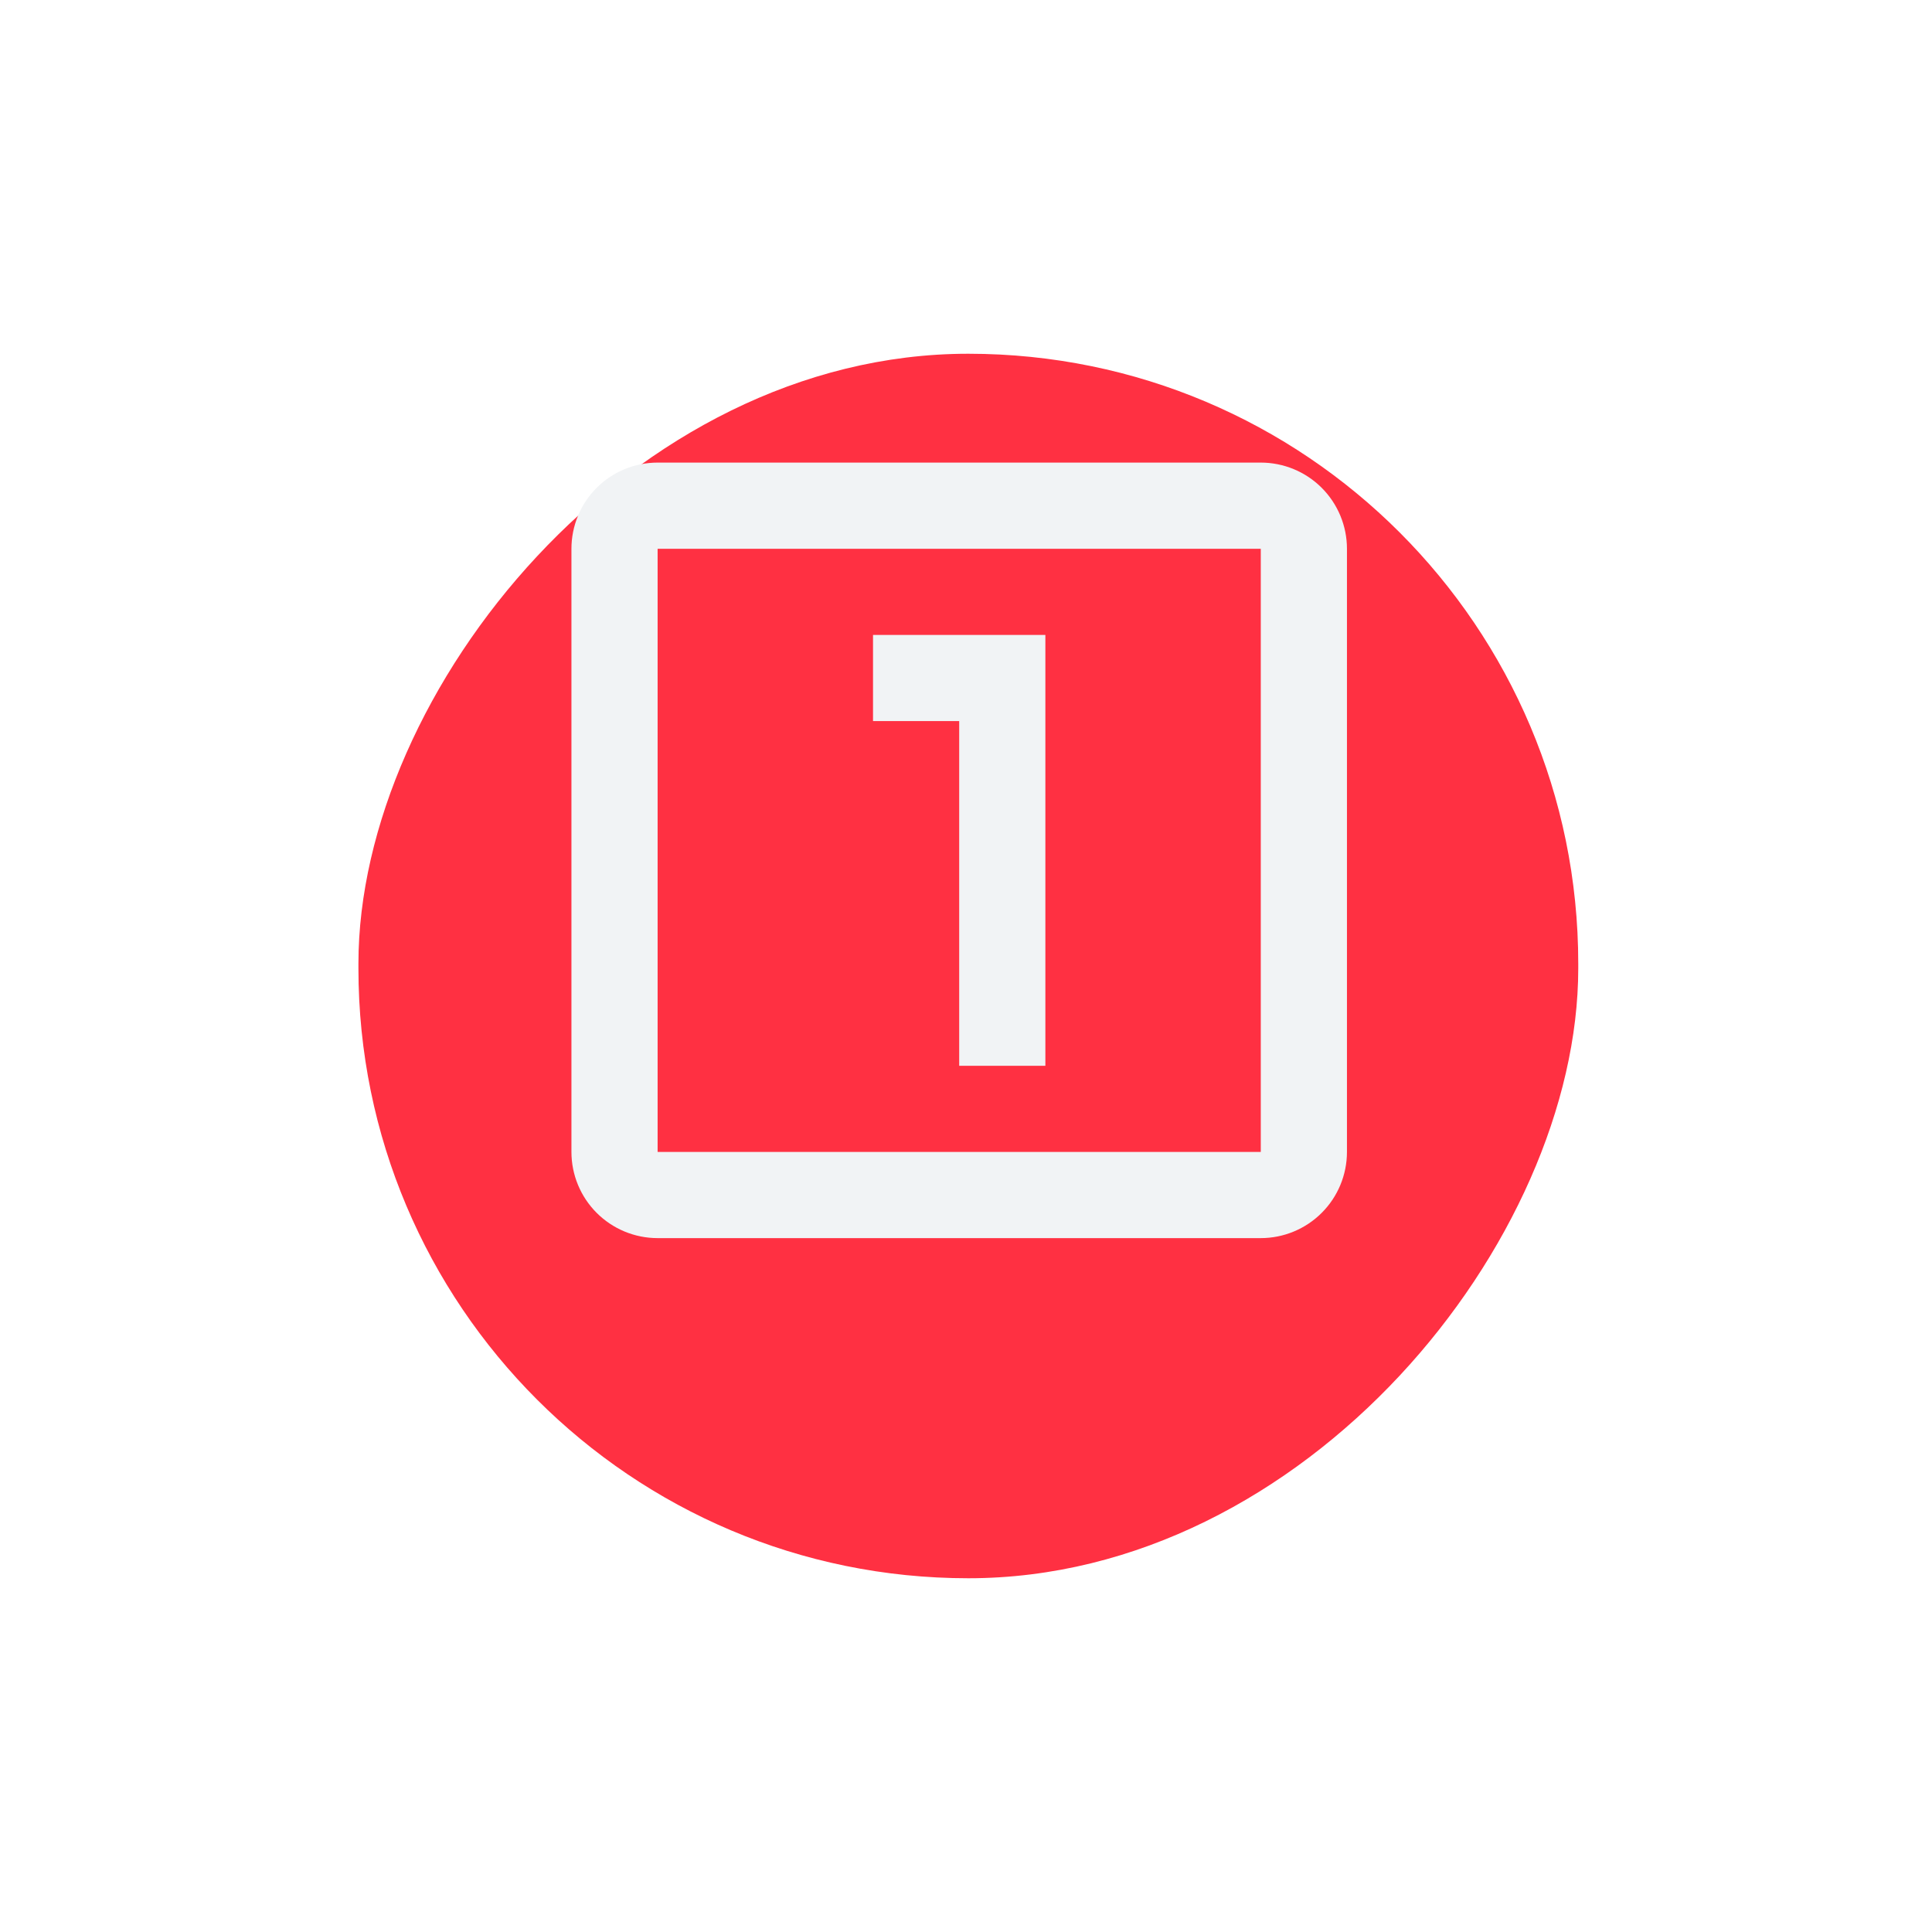
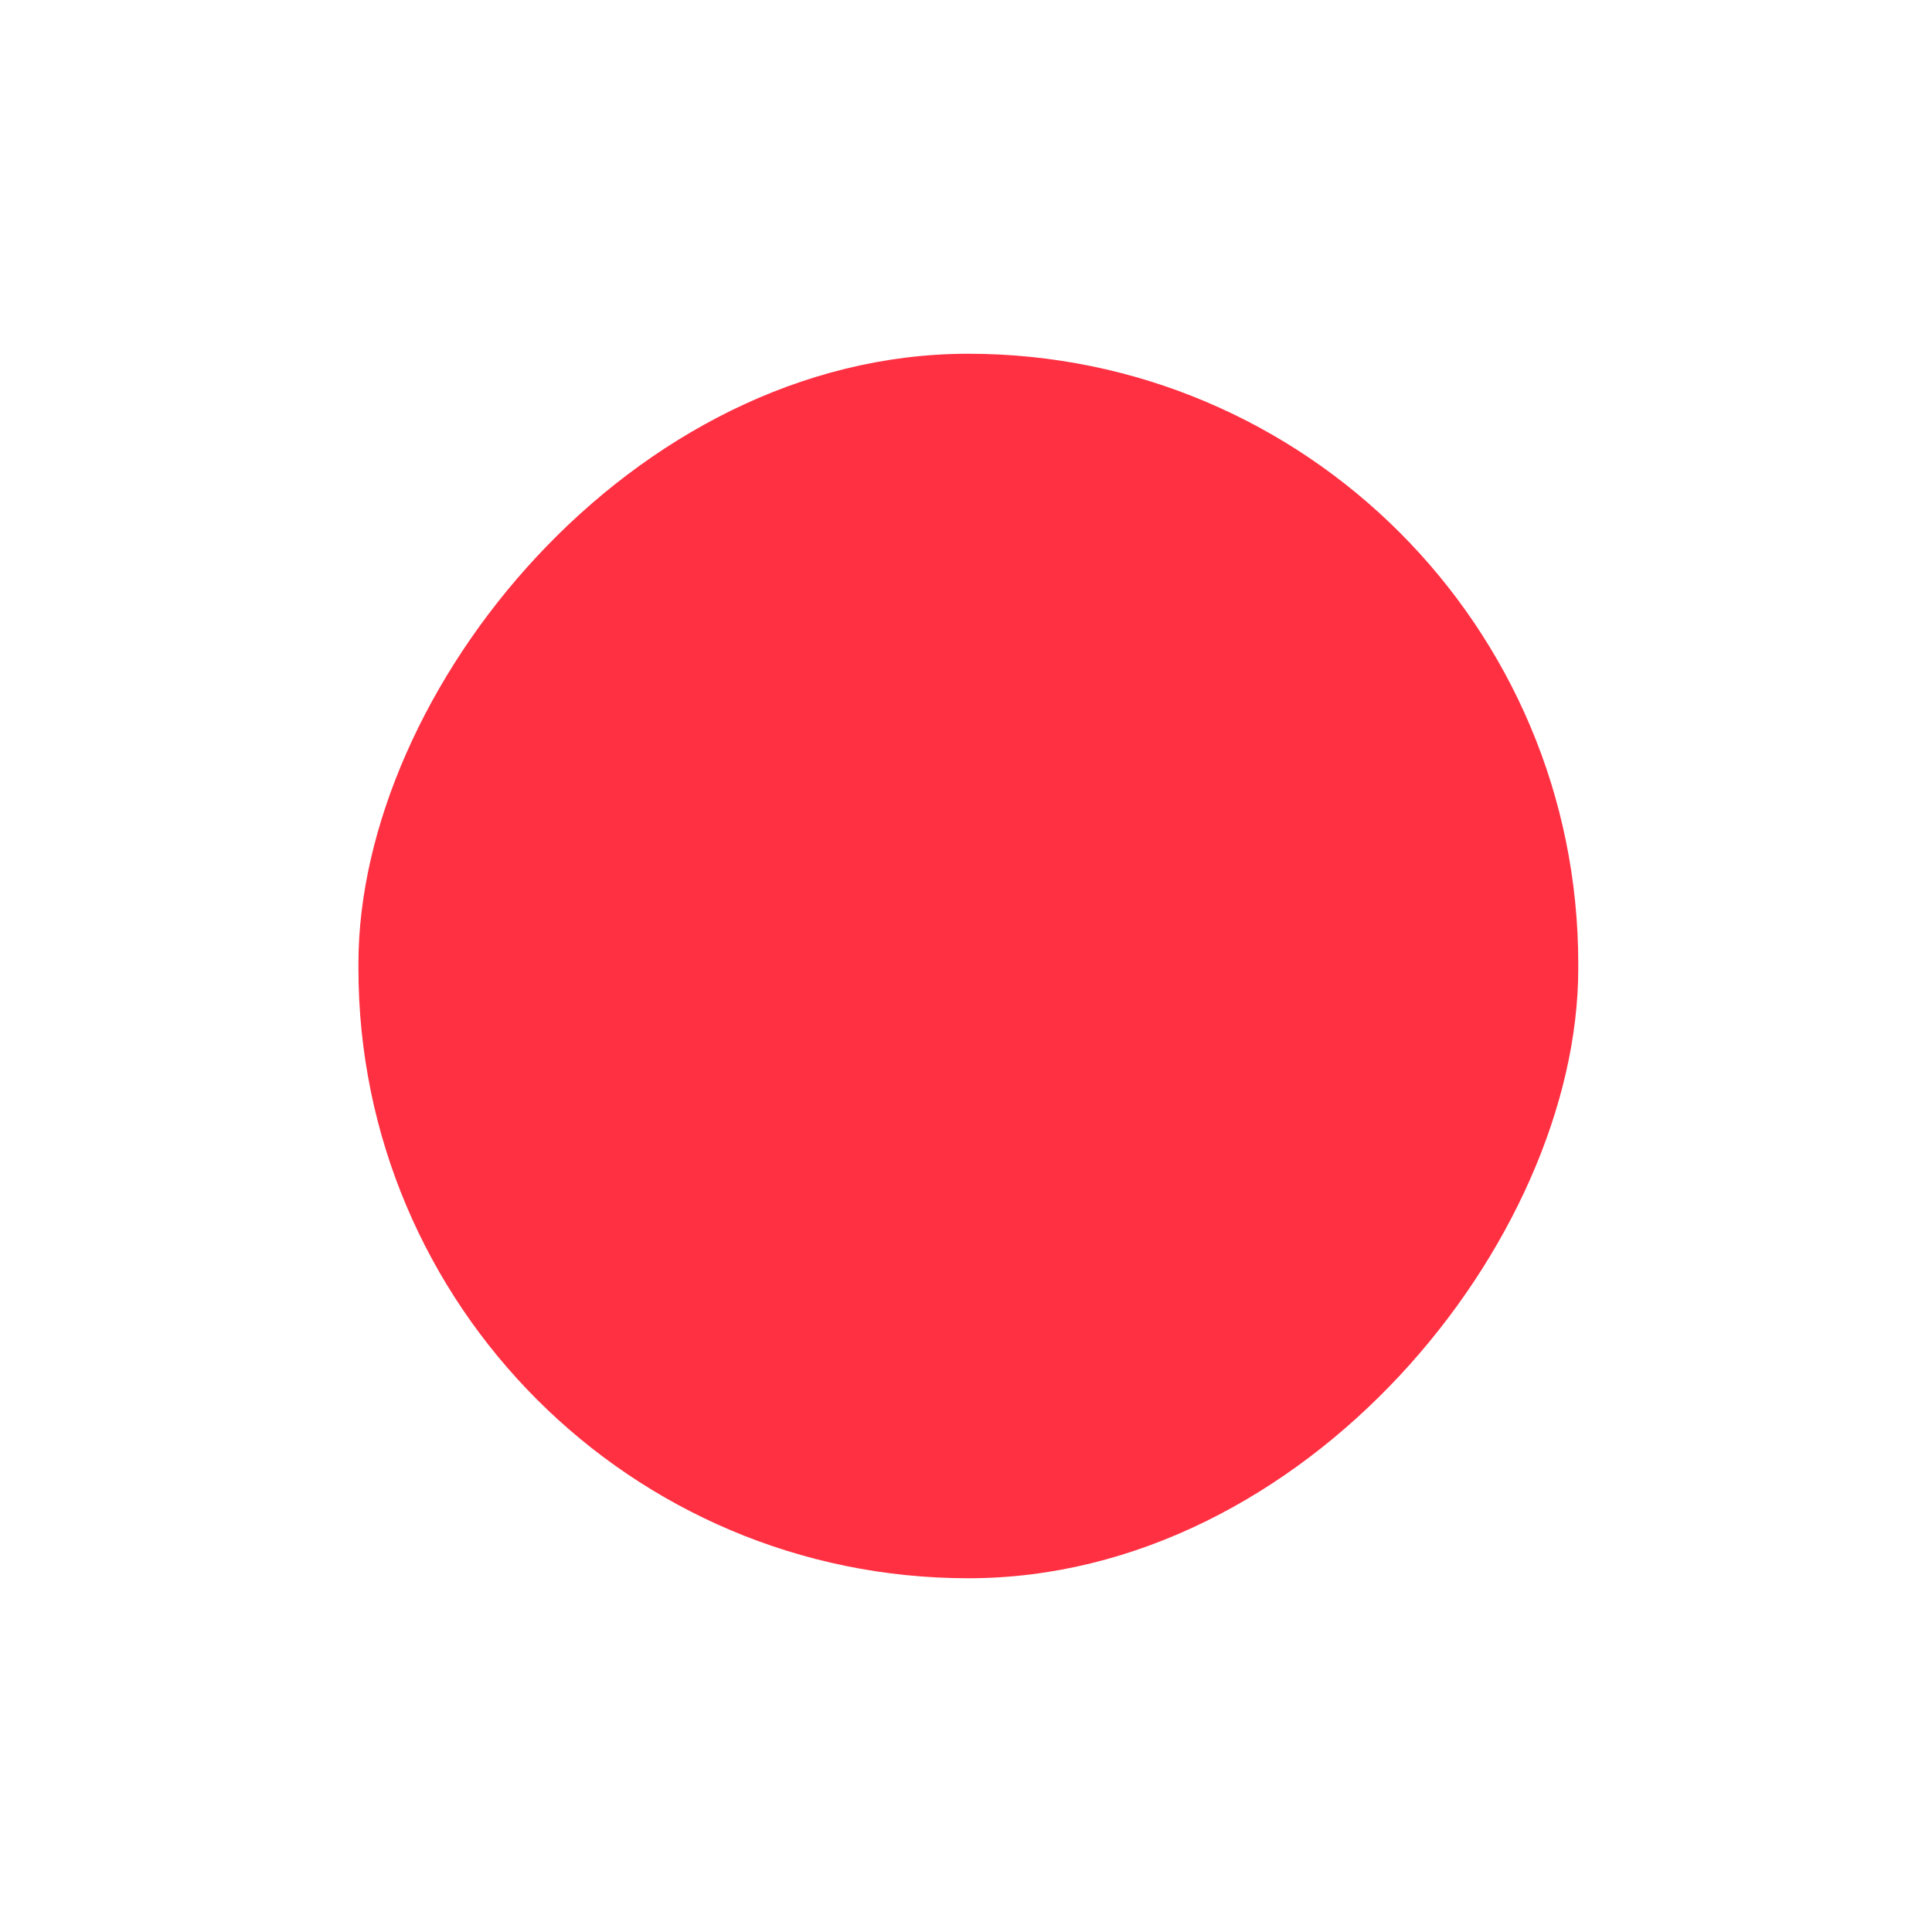
<svg xmlns="http://www.w3.org/2000/svg" width="71" height="71" viewBox="0 0 71 71" fill="none">
  <g filter="url(#filter0_d_520_3334)">
    <rect width="44.828" height="45" rx="22.414" transform="matrix(-1 0 0 1 58 9)" fill="#FF3042" />
  </g>
-   <path d="M46.333 42.333H24.167V20.167H46.333M46.333 17H24.167C23.327 17 22.521 17.334 21.927 17.927C21.334 18.521 21 19.327 21 20.167V42.333C21 43.173 21.334 43.979 21.927 44.572C22.521 45.166 23.327 45.5 24.167 45.5H46.333C47.173 45.5 47.979 45.166 48.572 44.572C49.166 43.979 49.5 43.173 49.5 42.333V20.167C49.5 19.327 49.166 18.521 48.572 17.927C47.979 17.334 47.173 17 46.333 17ZM35.25 39.167H38.417V23.333H32.083V26.5H35.25" fill="#F1F3F5" />
  <defs>
    <filter id="filter0_d_520_3334" x="0.172" y="0" width="70.828" height="71" filterUnits="userSpaceOnUse" color-interpolation-filters="sRGB">
      <feFlood flood-opacity="0" result="BackgroundImageFix" />
      <feColorMatrix in="SourceAlpha" type="matrix" values="0 0 0 0 0 0 0 0 0 0 0 0 0 0 0 0 0 0 127 0" result="hardAlpha" />
      <feMorphology radius="1" operator="dilate" in="SourceAlpha" result="effect1_dropShadow_520_3334" />
      <feOffset dy="4" />
      <feGaussianBlur stdDeviation="6" />
      <feComposite in2="hardAlpha" operator="out" />
      <feColorMatrix type="matrix" values="0 0 0 0 0 0 0 0 0 0 0 0 0 0 0 0 0 0 0.18 0" />
      <feBlend mode="normal" in2="BackgroundImageFix" result="effect1_dropShadow_520_3334" />
      <feBlend mode="normal" in="SourceGraphic" in2="effect1_dropShadow_520_3334" result="shape" />
    </filter>
  </defs>
</svg>